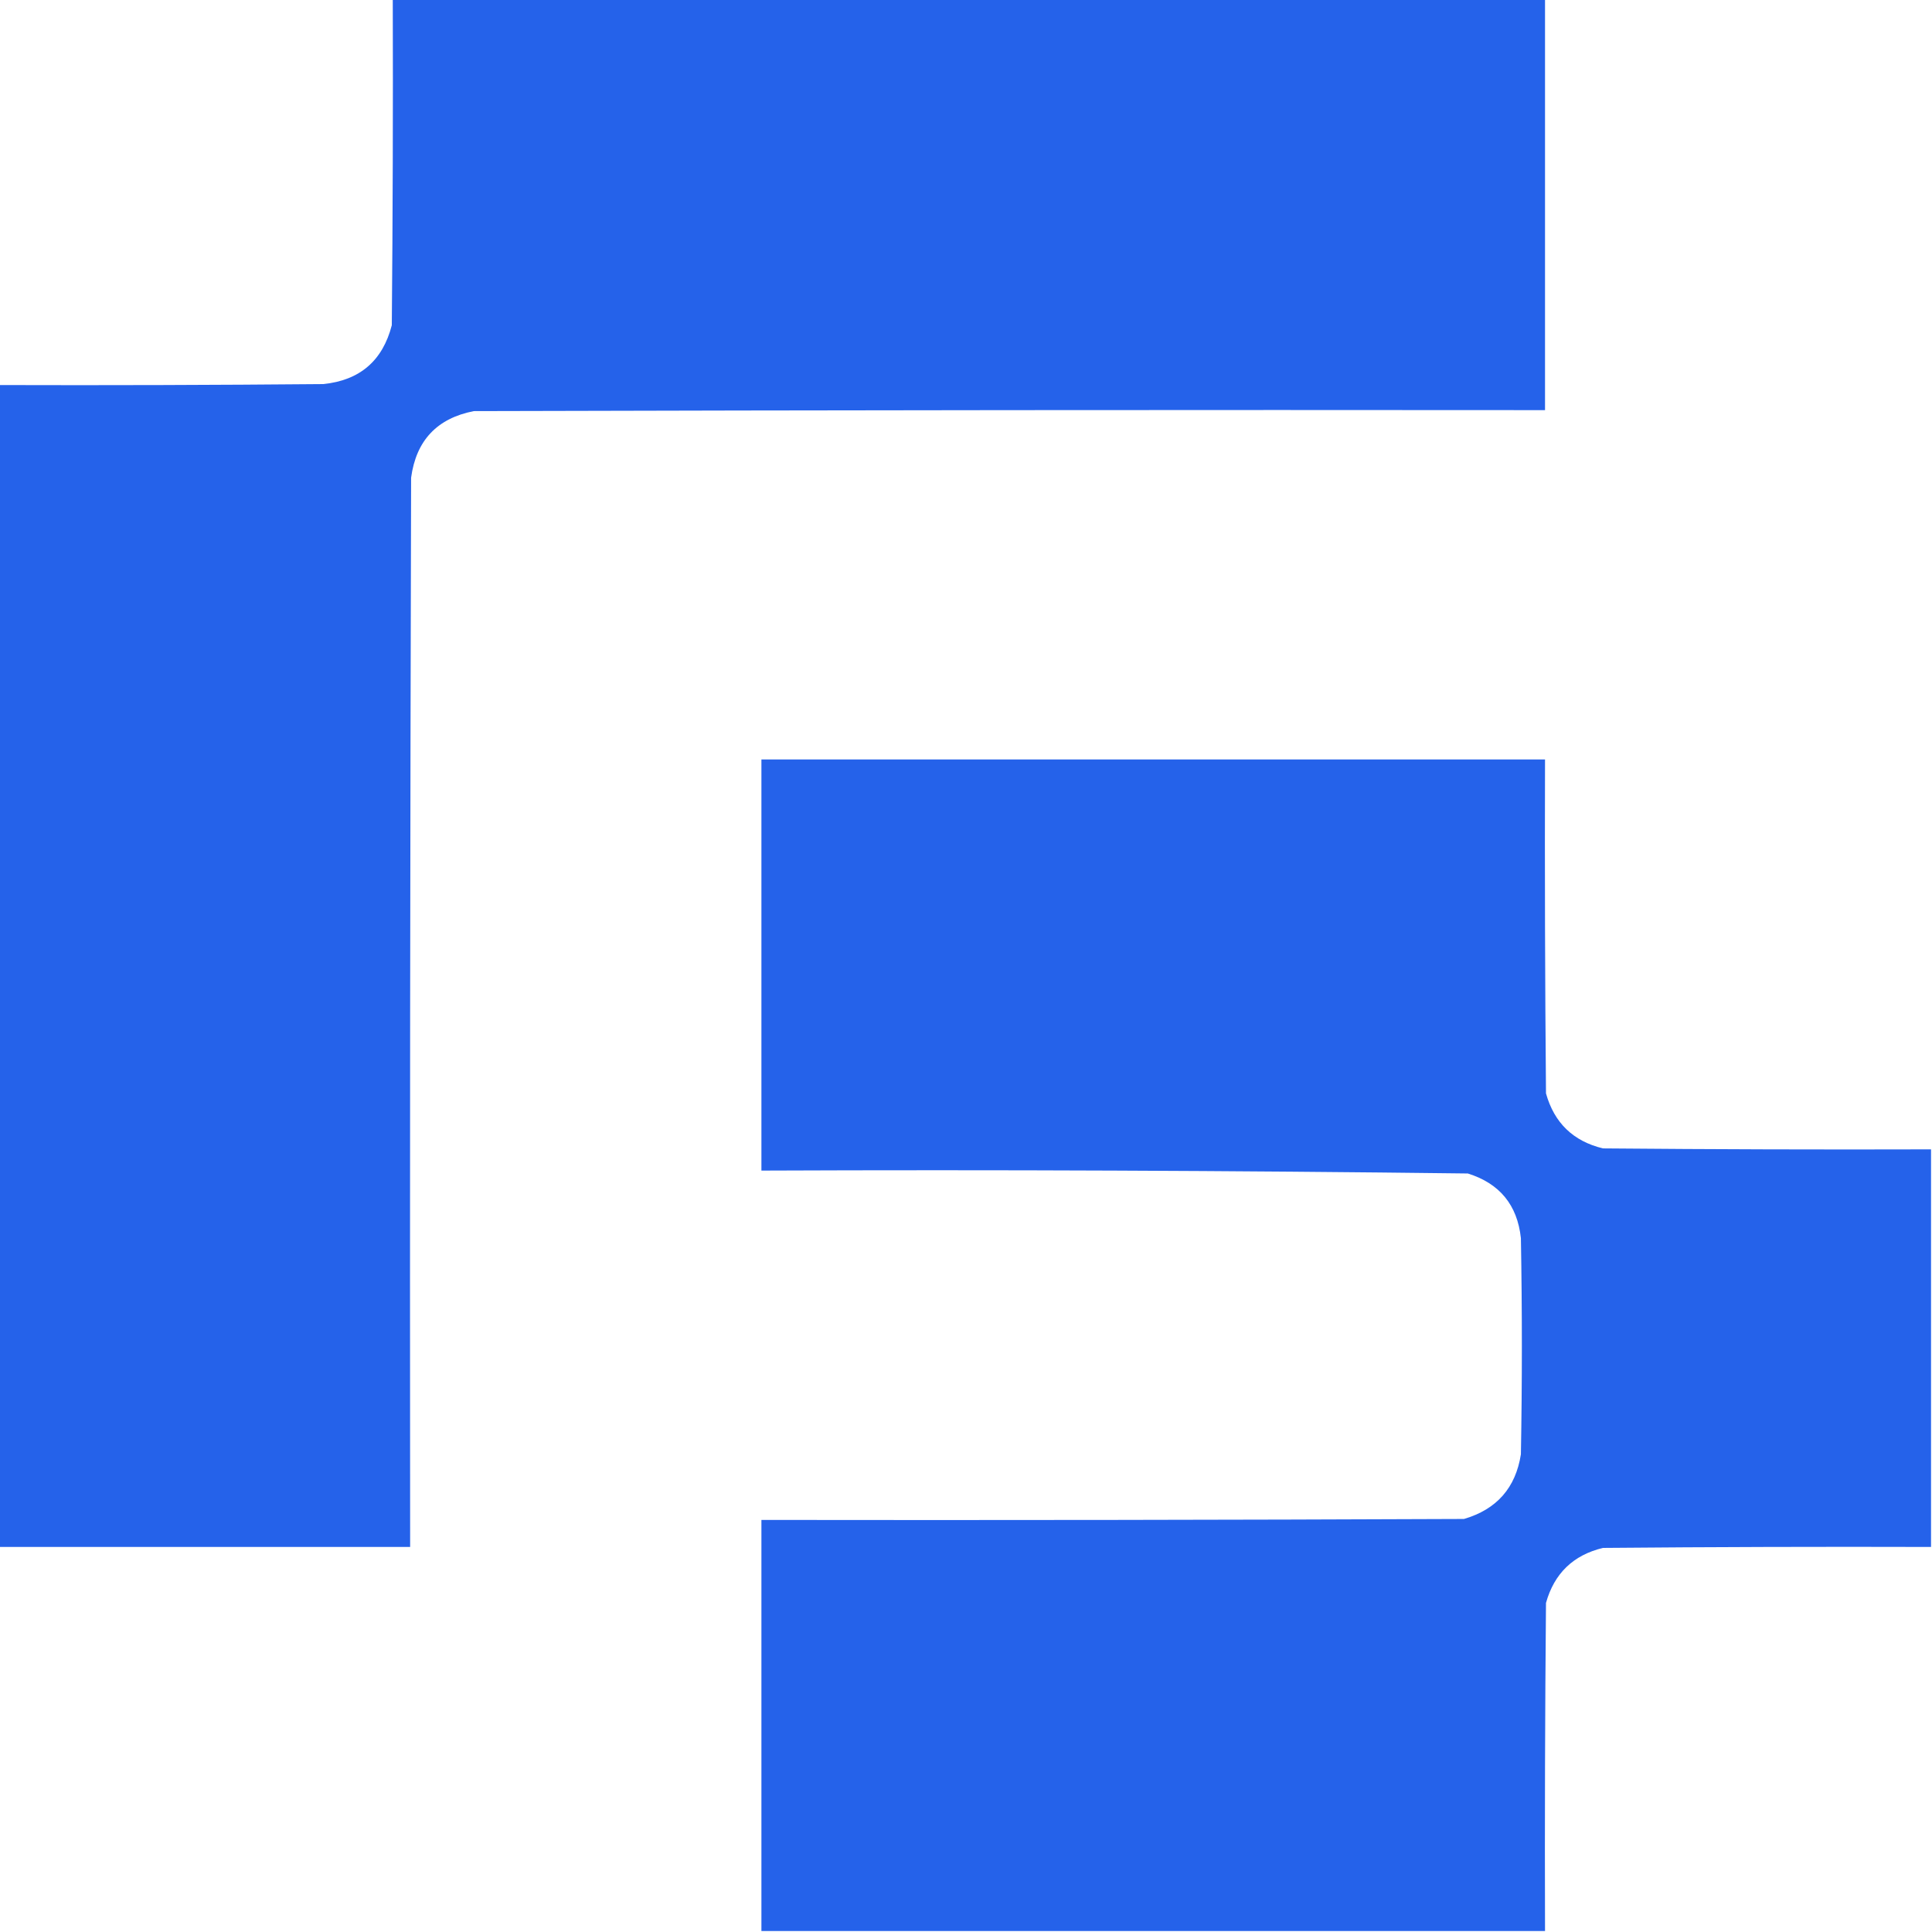
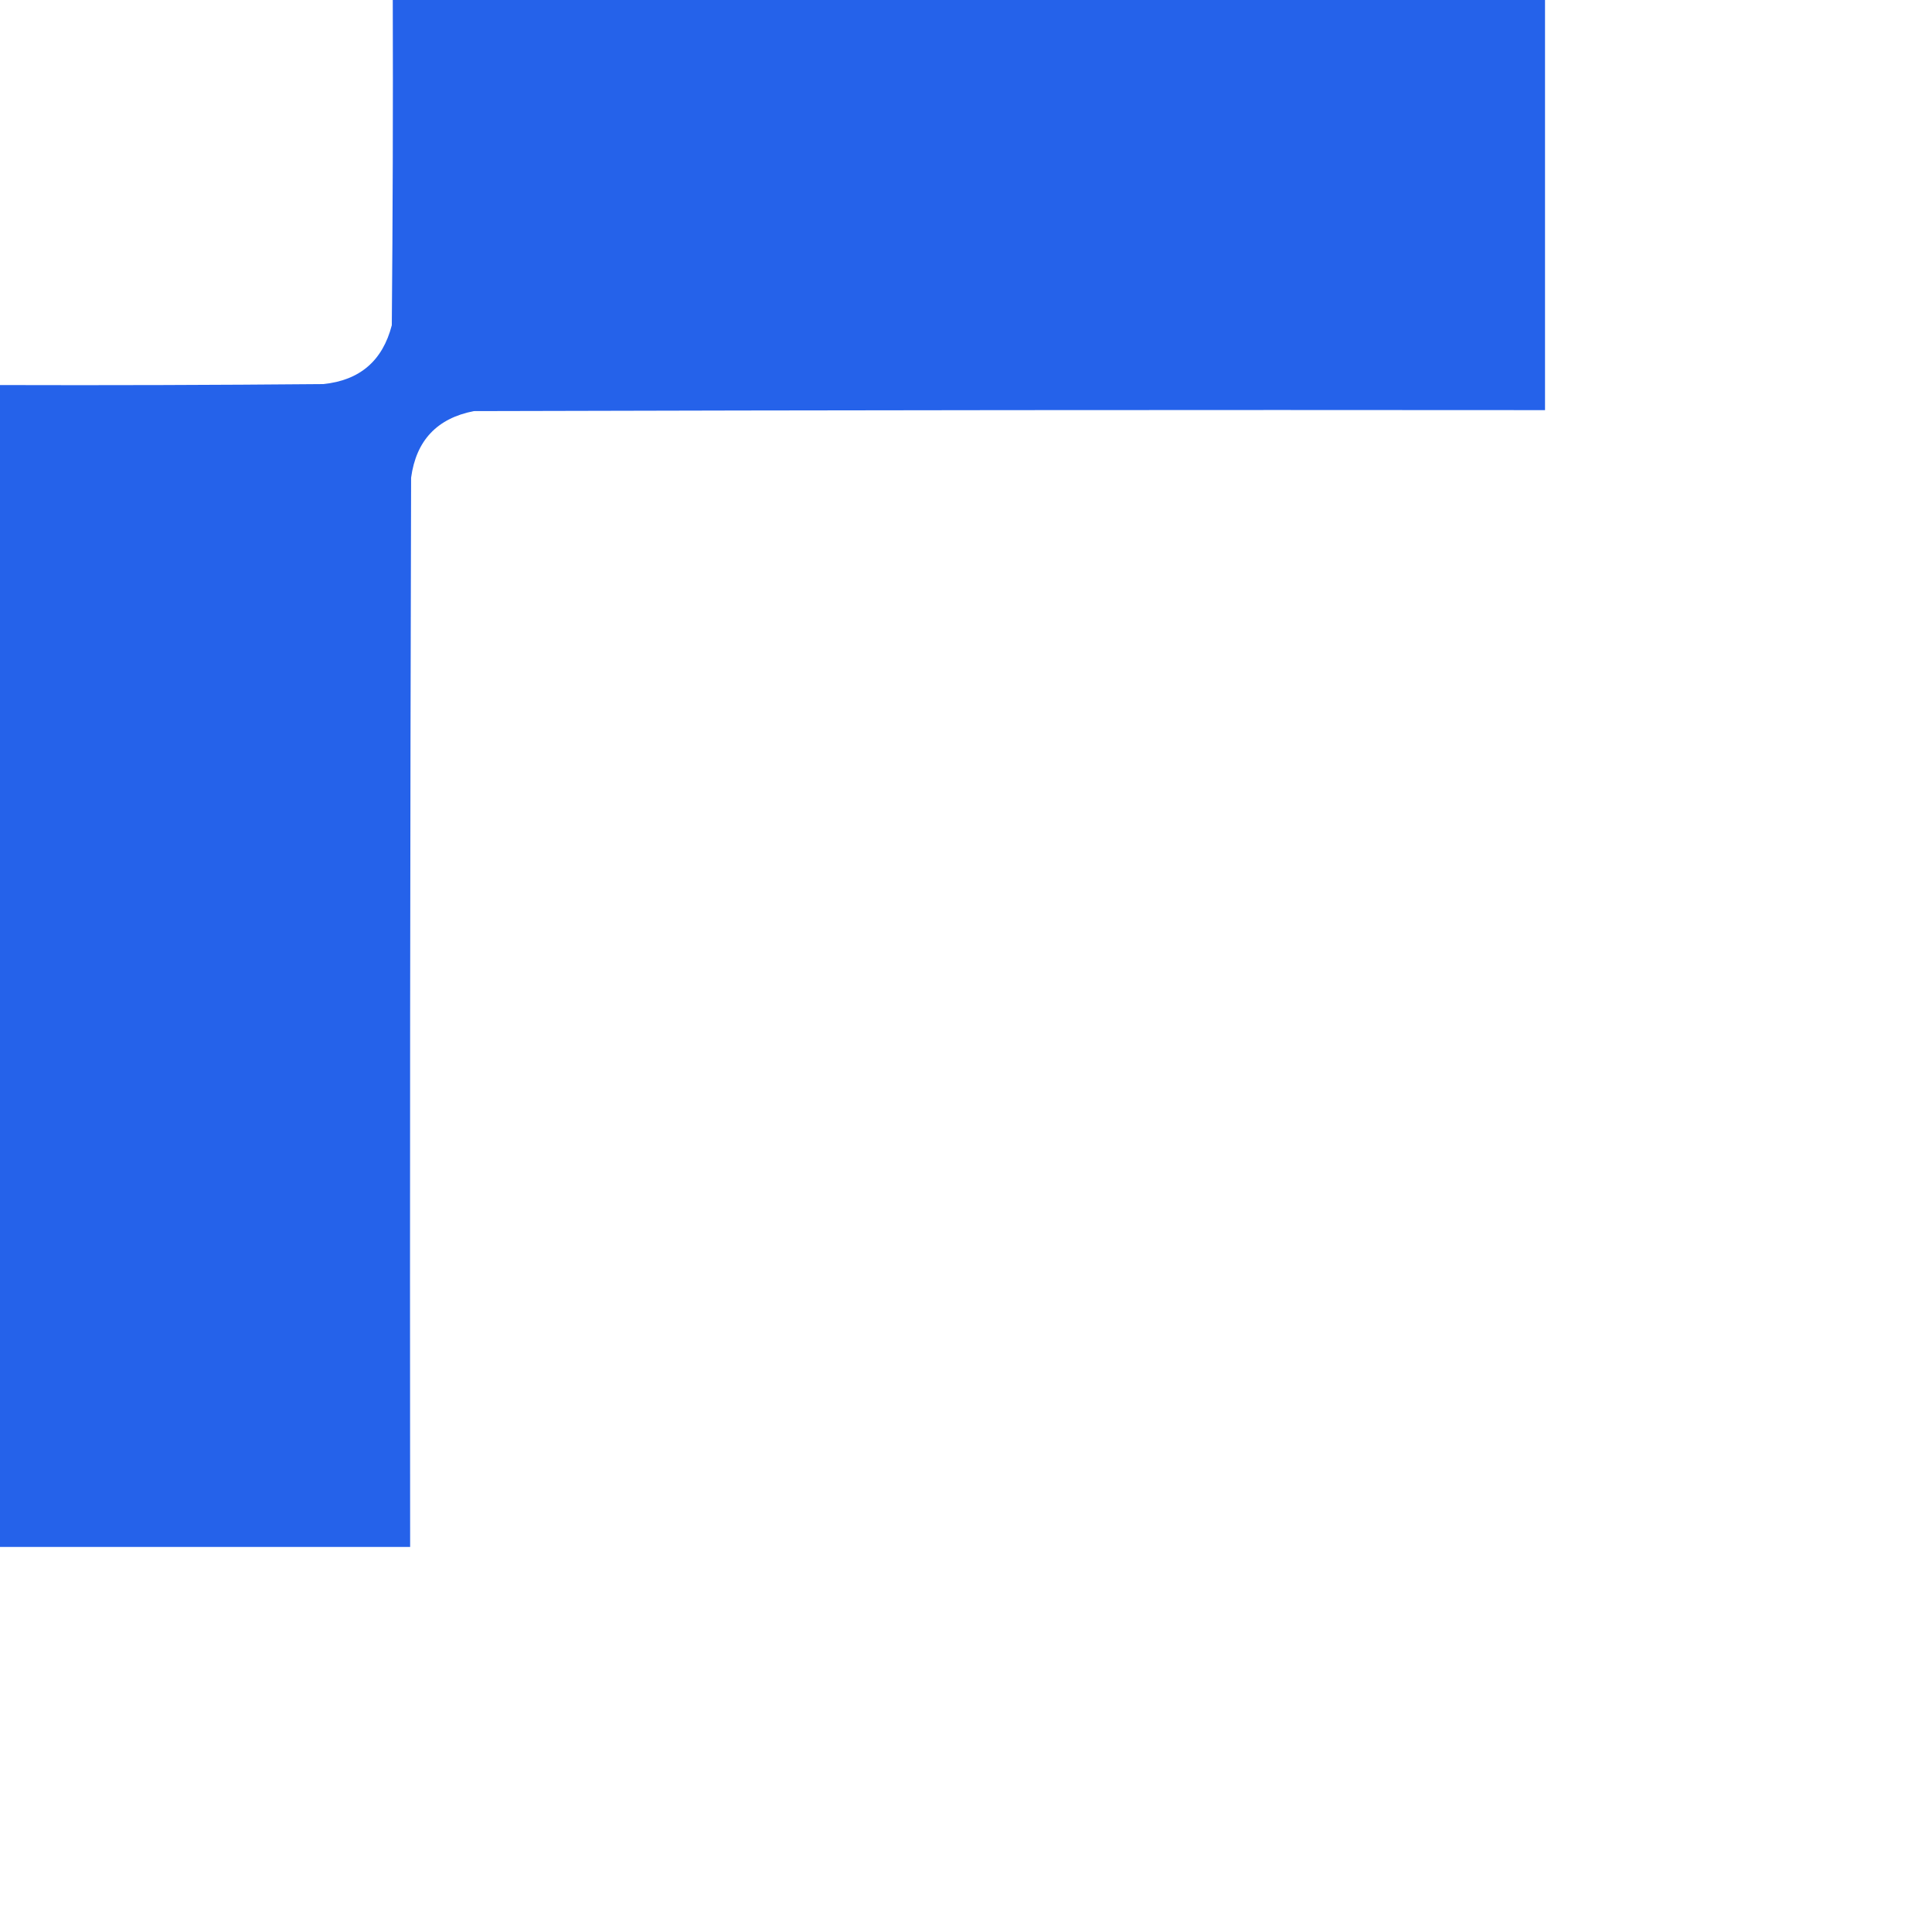
<svg xmlns="http://www.w3.org/2000/svg" version="1.1" width="1001px" height="1001px" style="shape-rendering:geometricPrecision; text-rendering:geometricPrecision; image-rendering:optimizeQuality; fill-rule:evenodd; clip-rule:evenodd">
  <g>
    <path style="opacity:0.995" fill="#2562ea" d="M 203.5,-0.5 C 402.5,-0.5 601.5,-0.5 800.5,-0.5C 800.5,70.5 800.5,141.5 800.5,212.5C 615.5,212.333 430.5,212.5 245.5,213C 226.45,216.718 215.616,228.218 213,247.5C 212.5,432.166 212.333,616.833 212.5,801.5C 141.5,801.5 70.5,801.5 -0.5,801.5C -0.5,600.833 -0.5,400.167 -0.5,199.5C 55.501,199.667 111.501,199.5 167.5,199C 186.428,197.071 198.262,186.904 203,168.5C 203.5,112.168 203.667,55.834 203.5,-0.5 Z" />
  </g>
  <g>
-     <path style="opacity:0.994" fill="#2562ea" d="M 1000.5,595.5 C 1000.5,664.167 1000.5,732.833 1000.5,801.5C 943.832,801.333 887.166,801.5 830.5,802C 815.109,805.724 805.276,815.224 801,830.5C 800.5,887.166 800.333,943.832 800.5,1000.5C 665.167,1000.5 529.833,1000.5 394.5,1000.5C 394.5,929.5 394.5,858.5 394.5,787.5C 515.834,787.667 637.167,787.5 758.5,787C 775.456,782.047 785.289,770.881 788,753.5C 788.667,716.167 788.667,678.833 788,641.5C 786.155,624.321 776.988,613.155 760.5,608C 638.535,606.509 516.535,606.009 394.5,606.5C 394.5,535.5 394.5,464.5 394.5,393.5C 529.833,393.5 665.167,393.5 800.5,393.5C 800.333,451.168 800.5,508.834 801,566.5C 805.276,581.776 815.109,591.276 830.5,595C 887.166,595.5 943.832,595.667 1000.5,595.5 Z" />
-   </g>
+     </g>
</svg>